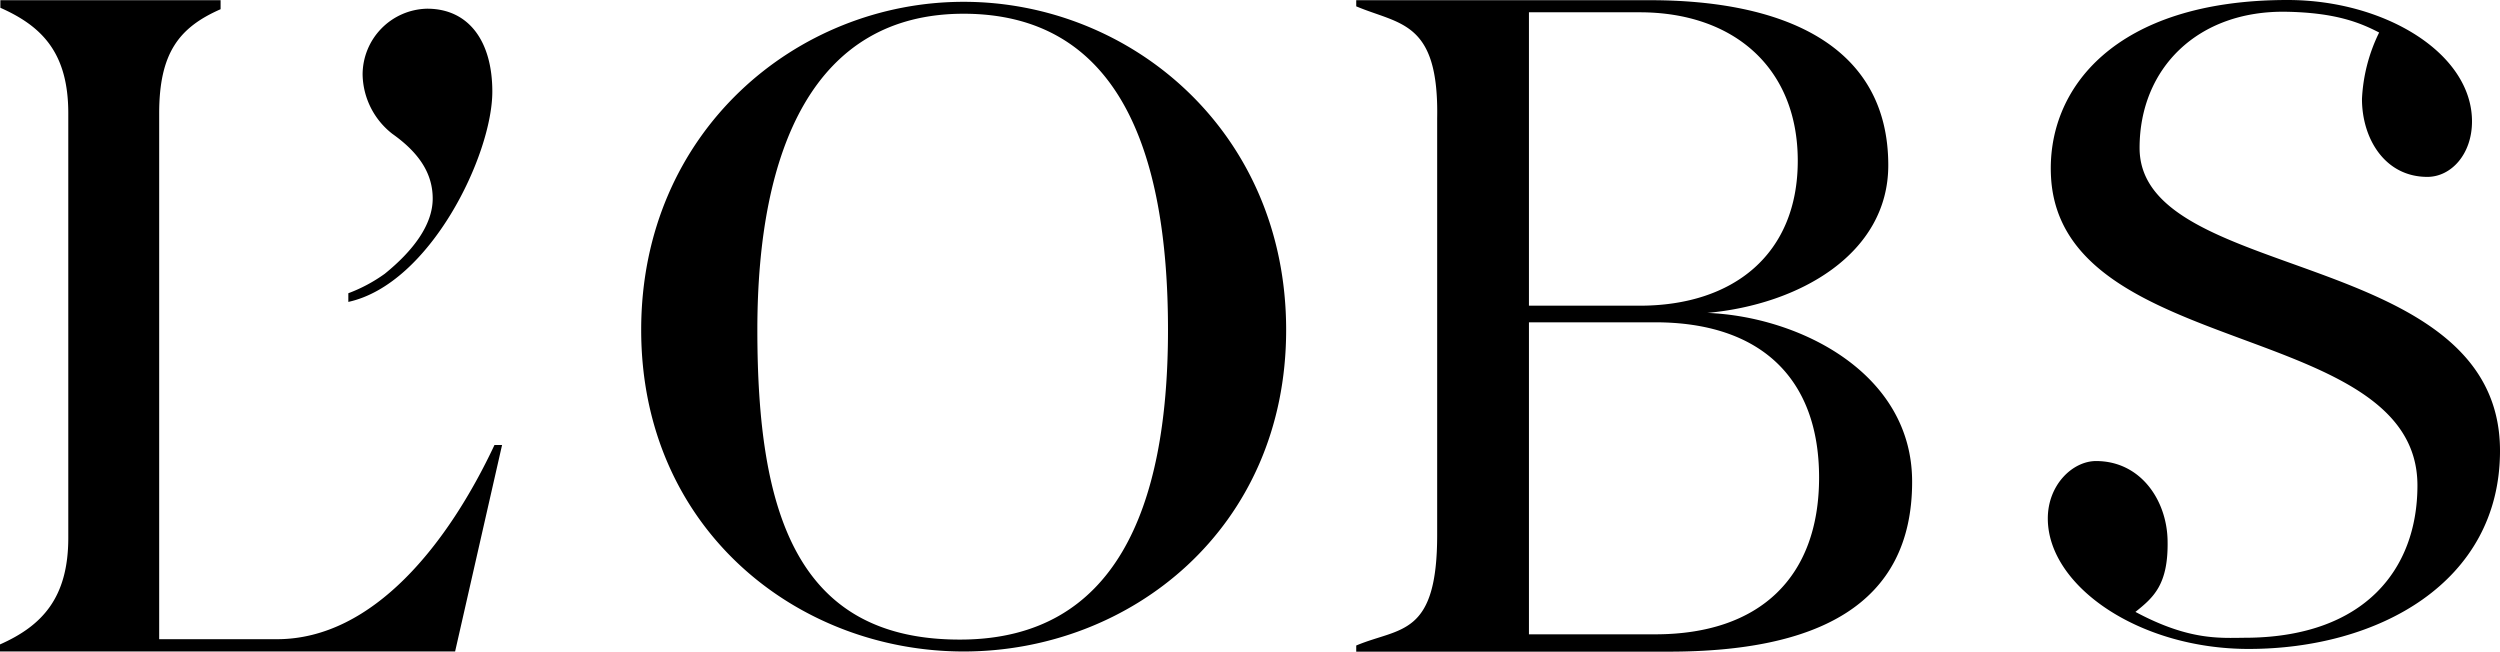
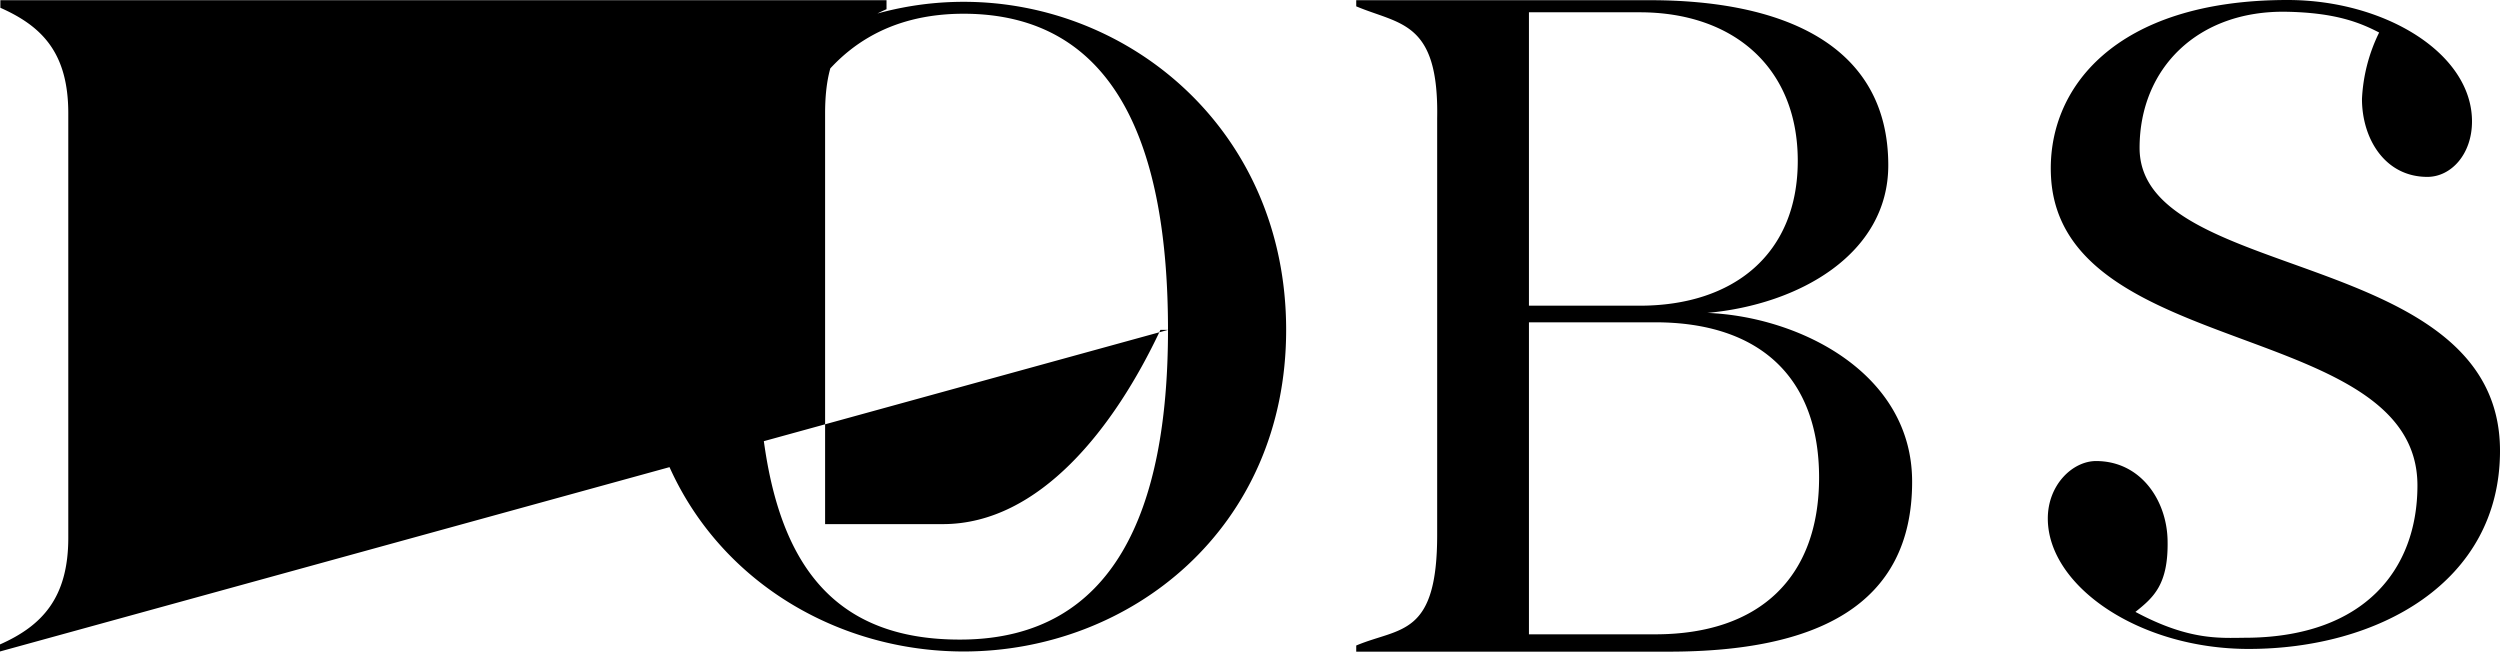
<svg xmlns="http://www.w3.org/2000/svg" viewBox="0 0 631.407 164.583">
-   <path id="Tracé_355" data-name="Tracé 355" d="M950.565,72.033c0-17.248-22.085-30.663-46.587-30.663-43.484,0-61.051,22.358-59.728,44.853,2.738,46.04,92.535,35.864,92.535,77.752,0,21.263-13.416,38.055-42.617,38.465-6.753,0-14.556,1-28.609-6.525,4.563-3.65,8.35-6.89,8.122-18.023-.182-10.175-6.8-20.077-18.069-20.077-5.886,0-12.183,5.977-12.183,14.51,0,17.02,23,32.944,50.739,32.944,32.578,0,63.469-16.7,63.469-50.055,0-51.561-91.029-42.207-91.029-76.474,0-20.077,14.647-34.769,37.051-34.4,12.365.228,18.525,2.692,23.452,5.247a42.442,42.442,0,0,0-4.334,16.791c0,9.947,5.749,19.666,16.517,19.666,5.977,0,11.271-5.7,11.271-14.008ZM757.419,120.4c23.271-2.1,45.72-14.921,45.72-37.279,0-30.754-27.057-41.7-60.184-41.7H668.763v1.551c11.042,4.654,20.9,3.65,20.442,28.29V176.112c.091,26.191-9.4,23.636-20.442,28.29v1.551H747.7c37.279,0,61.462-11.635,61.462-42.891.046-27.514-28.518-41.75-51.743-42.663Zm-17.065-1.825H712.384v-74.1h27.971c23.726,0,39.924,14.008,39.924,37.507,0,23.545-16.2,36.594-39.924,36.594Zm45.309,43.393c0,25.142-14.92,39.606-41.385,39.606H712.385v-78.8h31.894c26.465,0,41.385,14.008,41.385,39.2Zm-134.6-37.279c0-50.192-39.331-82.862-81.447-82.862-42.07,0-81.447,32.67-81.447,82.862s39.331,81.22,81.447,81.22,81.447-31.028,81.447-81.22Zm-29.841,0c0,45.857-13.734,77.706-51.606,78.208-42.435.547-52.108-32.351-52.108-78.208,0-45.9,14.373-79.851,52.108-79.851,38.738.046,51.606,33.994,51.606,79.851Zm-180.05,81.22,11.863-52.154h-1.916c-11.544,24.594-30.48,49.051-54.936,49.051h-29.75V70.025c0-15.286,5.019-21.719,15.513-26.328V41.416H326.321v1.916c10.495,4.654,17.156,11.362,17.156,26.647V177.207c0,15.286-6.753,22.267-17.247,26.921v1.78Zm9.4-141.4c0-12.776-5.976-20.944-16.471-20.944a16.656,16.656,0,0,0-16.289,16.7,19.4,19.4,0,0,0,7.528,14.921c7.027,4.974,10.175,10.266,10.175,16.335,0,6.753-5.11,13.324-12.091,18.982a39.194,39.194,0,0,1-9.217,4.928v2.19c20.669-4.517,36.365-37.142,36.365-53.112Z" transform="translate(-326.23 -41.37)" />
+   <path id="Tracé_355" data-name="Tracé 355" d="M950.565,72.033c0-17.248-22.085-30.663-46.587-30.663-43.484,0-61.051,22.358-59.728,44.853,2.738,46.04,92.535,35.864,92.535,77.752,0,21.263-13.416,38.055-42.617,38.465-6.753,0-14.556,1-28.609-6.525,4.563-3.65,8.35-6.89,8.122-18.023-.182-10.175-6.8-20.077-18.069-20.077-5.886,0-12.183,5.977-12.183,14.51,0,17.02,23,32.944,50.739,32.944,32.578,0,63.469-16.7,63.469-50.055,0-51.561-91.029-42.207-91.029-76.474,0-20.077,14.647-34.769,37.051-34.4,12.365.228,18.525,2.692,23.452,5.247a42.442,42.442,0,0,0-4.334,16.791c0,9.947,5.749,19.666,16.517,19.666,5.977,0,11.271-5.7,11.271-14.008ZM757.419,120.4c23.271-2.1,45.72-14.921,45.72-37.279,0-30.754-27.057-41.7-60.184-41.7H668.763v1.551c11.042,4.654,20.9,3.65,20.442,28.29V176.112c.091,26.191-9.4,23.636-20.442,28.29v1.551H747.7c37.279,0,61.462-11.635,61.462-42.891.046-27.514-28.518-41.75-51.743-42.663Zm-17.065-1.825H712.384v-74.1h27.971c23.726,0,39.924,14.008,39.924,37.507,0,23.545-16.2,36.594-39.924,36.594Zm45.309,43.393c0,25.142-14.92,39.606-41.385,39.606H712.385v-78.8h31.894c26.465,0,41.385,14.008,41.385,39.2Zm-134.6-37.279c0-50.192-39.331-82.862-81.447-82.862-42.07,0-81.447,32.67-81.447,82.862s39.331,81.22,81.447,81.22,81.447-31.028,81.447-81.22Zm-29.841,0c0,45.857-13.734,77.706-51.606,78.208-42.435.547-52.108-32.351-52.108-78.208,0-45.9,14.373-79.851,52.108-79.851,38.738.046,51.606,33.994,51.606,79.851Zh-1.916c-11.544,24.594-30.48,49.051-54.936,49.051h-29.75V70.025c0-15.286,5.019-21.719,15.513-26.328V41.416H326.321v1.916c10.495,4.654,17.156,11.362,17.156,26.647V177.207c0,15.286-6.753,22.267-17.247,26.921v1.78Zm9.4-141.4c0-12.776-5.976-20.944-16.471-20.944a16.656,16.656,0,0,0-16.289,16.7,19.4,19.4,0,0,0,7.528,14.921c7.027,4.974,10.175,10.266,10.175,16.335,0,6.753-5.11,13.324-12.091,18.982a39.194,39.194,0,0,1-9.217,4.928v2.19c20.669-4.517,36.365-37.142,36.365-53.112Z" transform="translate(-326.23 -41.37)" />
</svg>